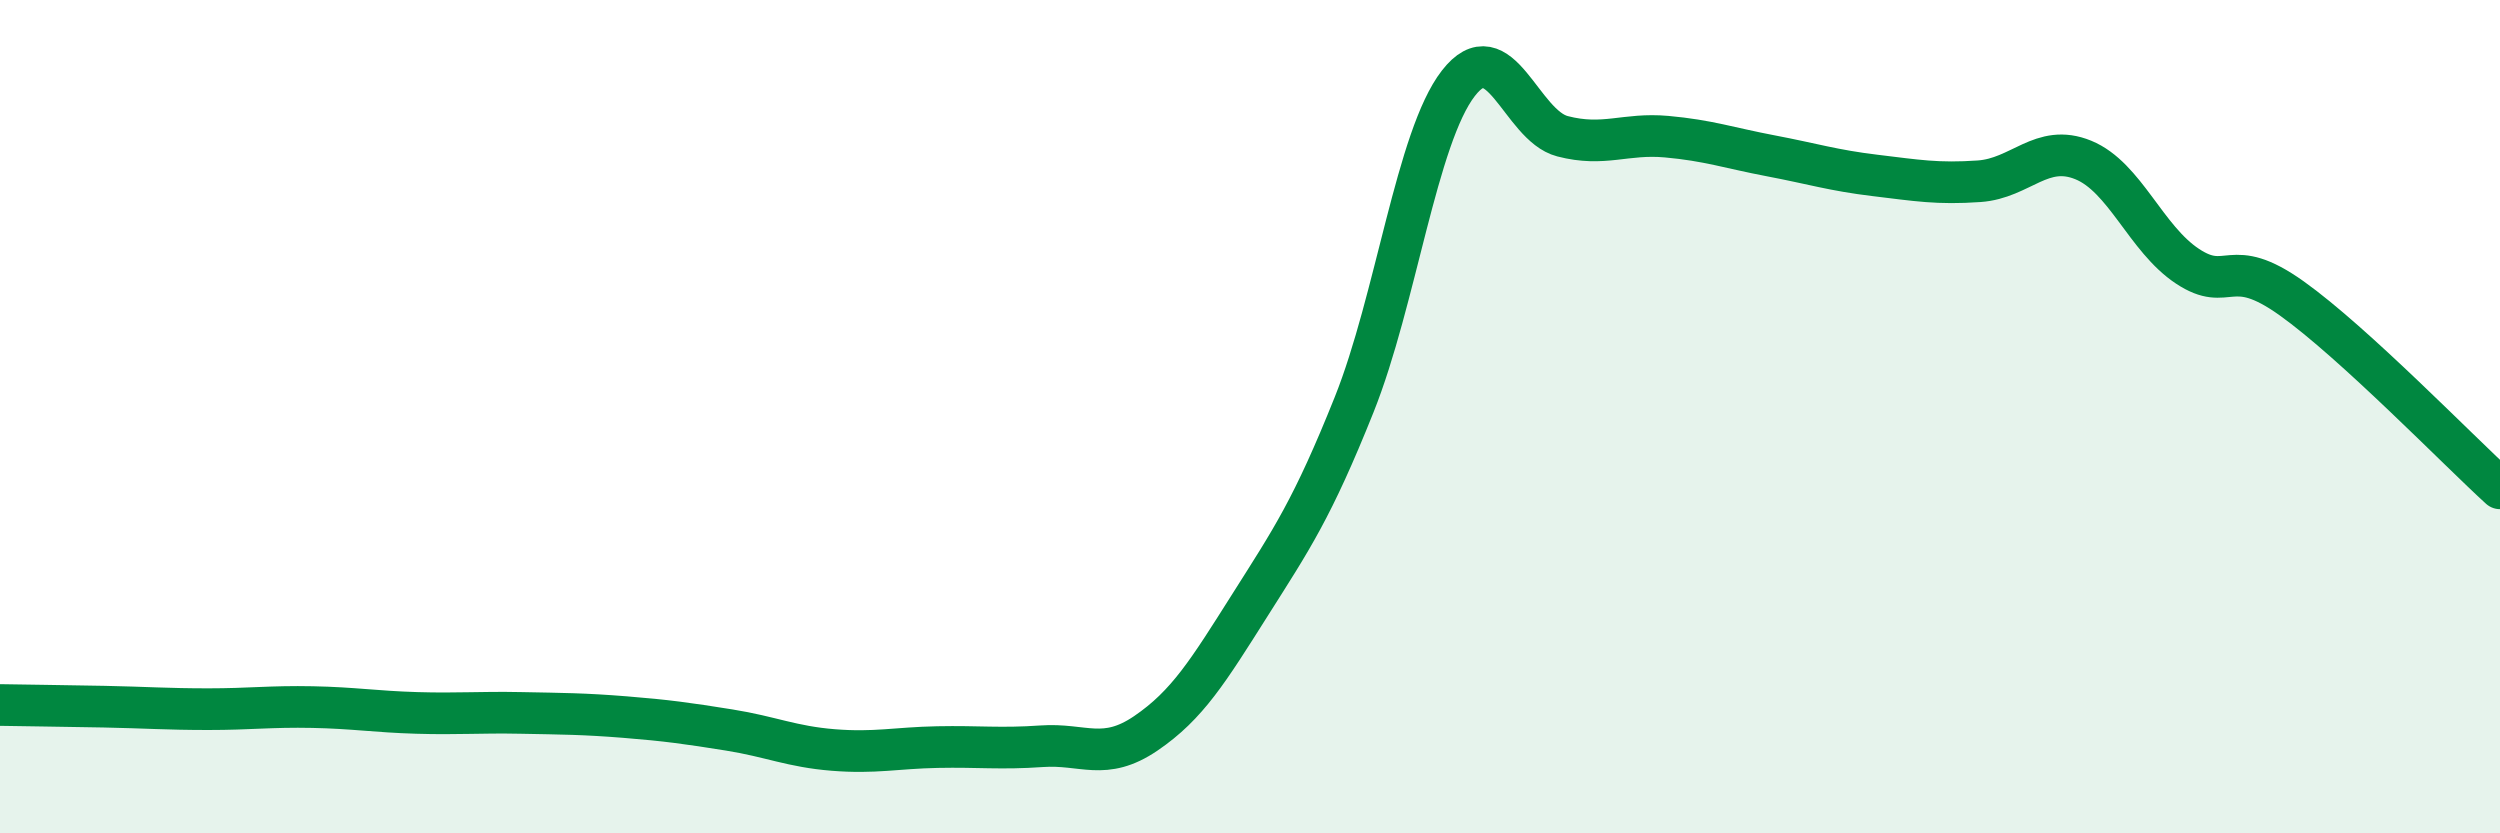
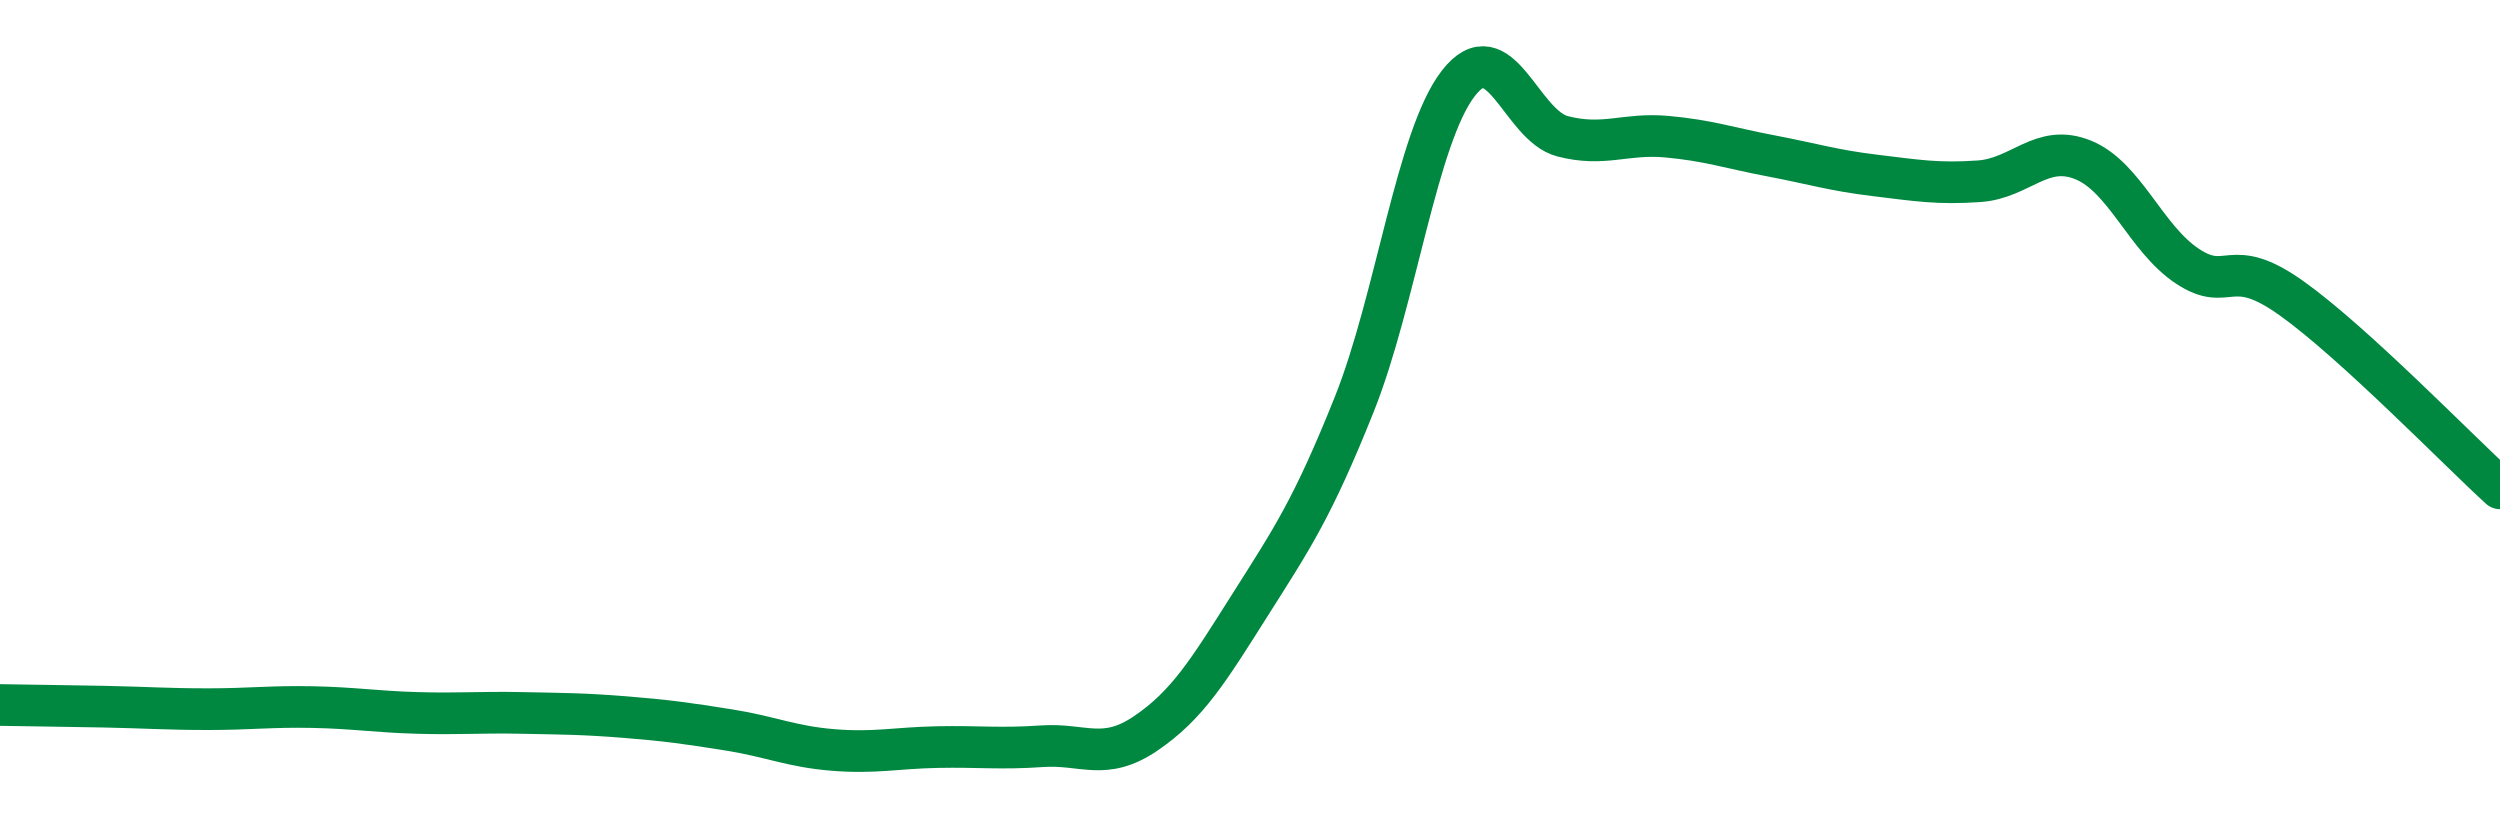
<svg xmlns="http://www.w3.org/2000/svg" width="60" height="20" viewBox="0 0 60 20">
-   <path d="M 0,16.92 C 0.5,16.93 1.5,16.94 2.5,16.96 C 3.5,16.98 4,17.02 5,17.02 C 6,17.02 6.5,16.95 7.5,16.97 C 8.5,16.99 9,17.08 10,17.11 C 11,17.14 11.5,17.09 12.5,17.11 C 13.5,17.13 14,17.13 15,17.21 C 16,17.29 16.5,17.36 17.5,17.52 C 18.5,17.68 19,17.92 20,18 C 21,18.08 21.5,17.95 22.5,17.93 C 23.5,17.91 24,17.98 25,17.91 C 26,17.84 26.5,18.28 27.5,17.6 C 28.5,16.92 29,16.1 30,14.52 C 31,12.94 31.5,12.21 32.5,9.71 C 33.5,7.21 34,3.29 35,2 C 36,0.71 36.5,3.01 37.5,3.27 C 38.5,3.53 39,3.19 40,3.28 C 41,3.37 41.5,3.55 42.5,3.74 C 43.5,3.93 44,4.09 45,4.21 C 46,4.33 46.5,4.42 47.5,4.35 C 48.5,4.28 49,3.43 50,3.84 C 51,4.25 51.5,5.73 52.5,6.39 C 53.5,7.05 53.5,6.09 55,7.16 C 56.5,8.23 59,10.81 60,11.72L60 20L0 20Z" fill="#008740" opacity="0.1" stroke-linecap="round" stroke-linejoin="round" />
  <path d="M 0,16.92 C 0.5,16.93 1.5,16.94 2.5,16.96 C 3.5,16.98 4,17.02 5,17.02 C 6,17.02 6.5,16.95 7.5,16.97 C 8.5,16.99 9,17.08 10,17.11 C 11,17.14 11.5,17.09 12.5,17.11 C 13.5,17.13 14,17.13 15,17.21 C 16,17.29 16.5,17.36 17.5,17.52 C 18.5,17.68 19,17.92 20,18 C 21,18.08 21.5,17.95 22.5,17.93 C 23.5,17.91 24,17.98 25,17.91 C 26,17.84 26.5,18.28 27.5,17.6 C 28.5,16.92 29,16.1 30,14.52 C 31,12.94 31.5,12.21 32.5,9.71 C 33.5,7.21 34,3.29 35,2 C 36,0.71 36.5,3.01 37.5,3.27 C 38.5,3.53 39,3.19 40,3.28 C 41,3.37 41.5,3.55 42.5,3.74 C 43.5,3.93 44,4.09 45,4.21 C 46,4.33 46.5,4.42 47.5,4.35 C 48.5,4.28 49,3.43 50,3.84 C 51,4.25 51.5,5.73 52.5,6.39 C 53.5,7.05 53.5,6.09 55,7.16 C 56.5,8.23 59,10.81 60,11.72" stroke="#008740" stroke-width="1" fill="none" stroke-linecap="round" stroke-linejoin="round" />
</svg>